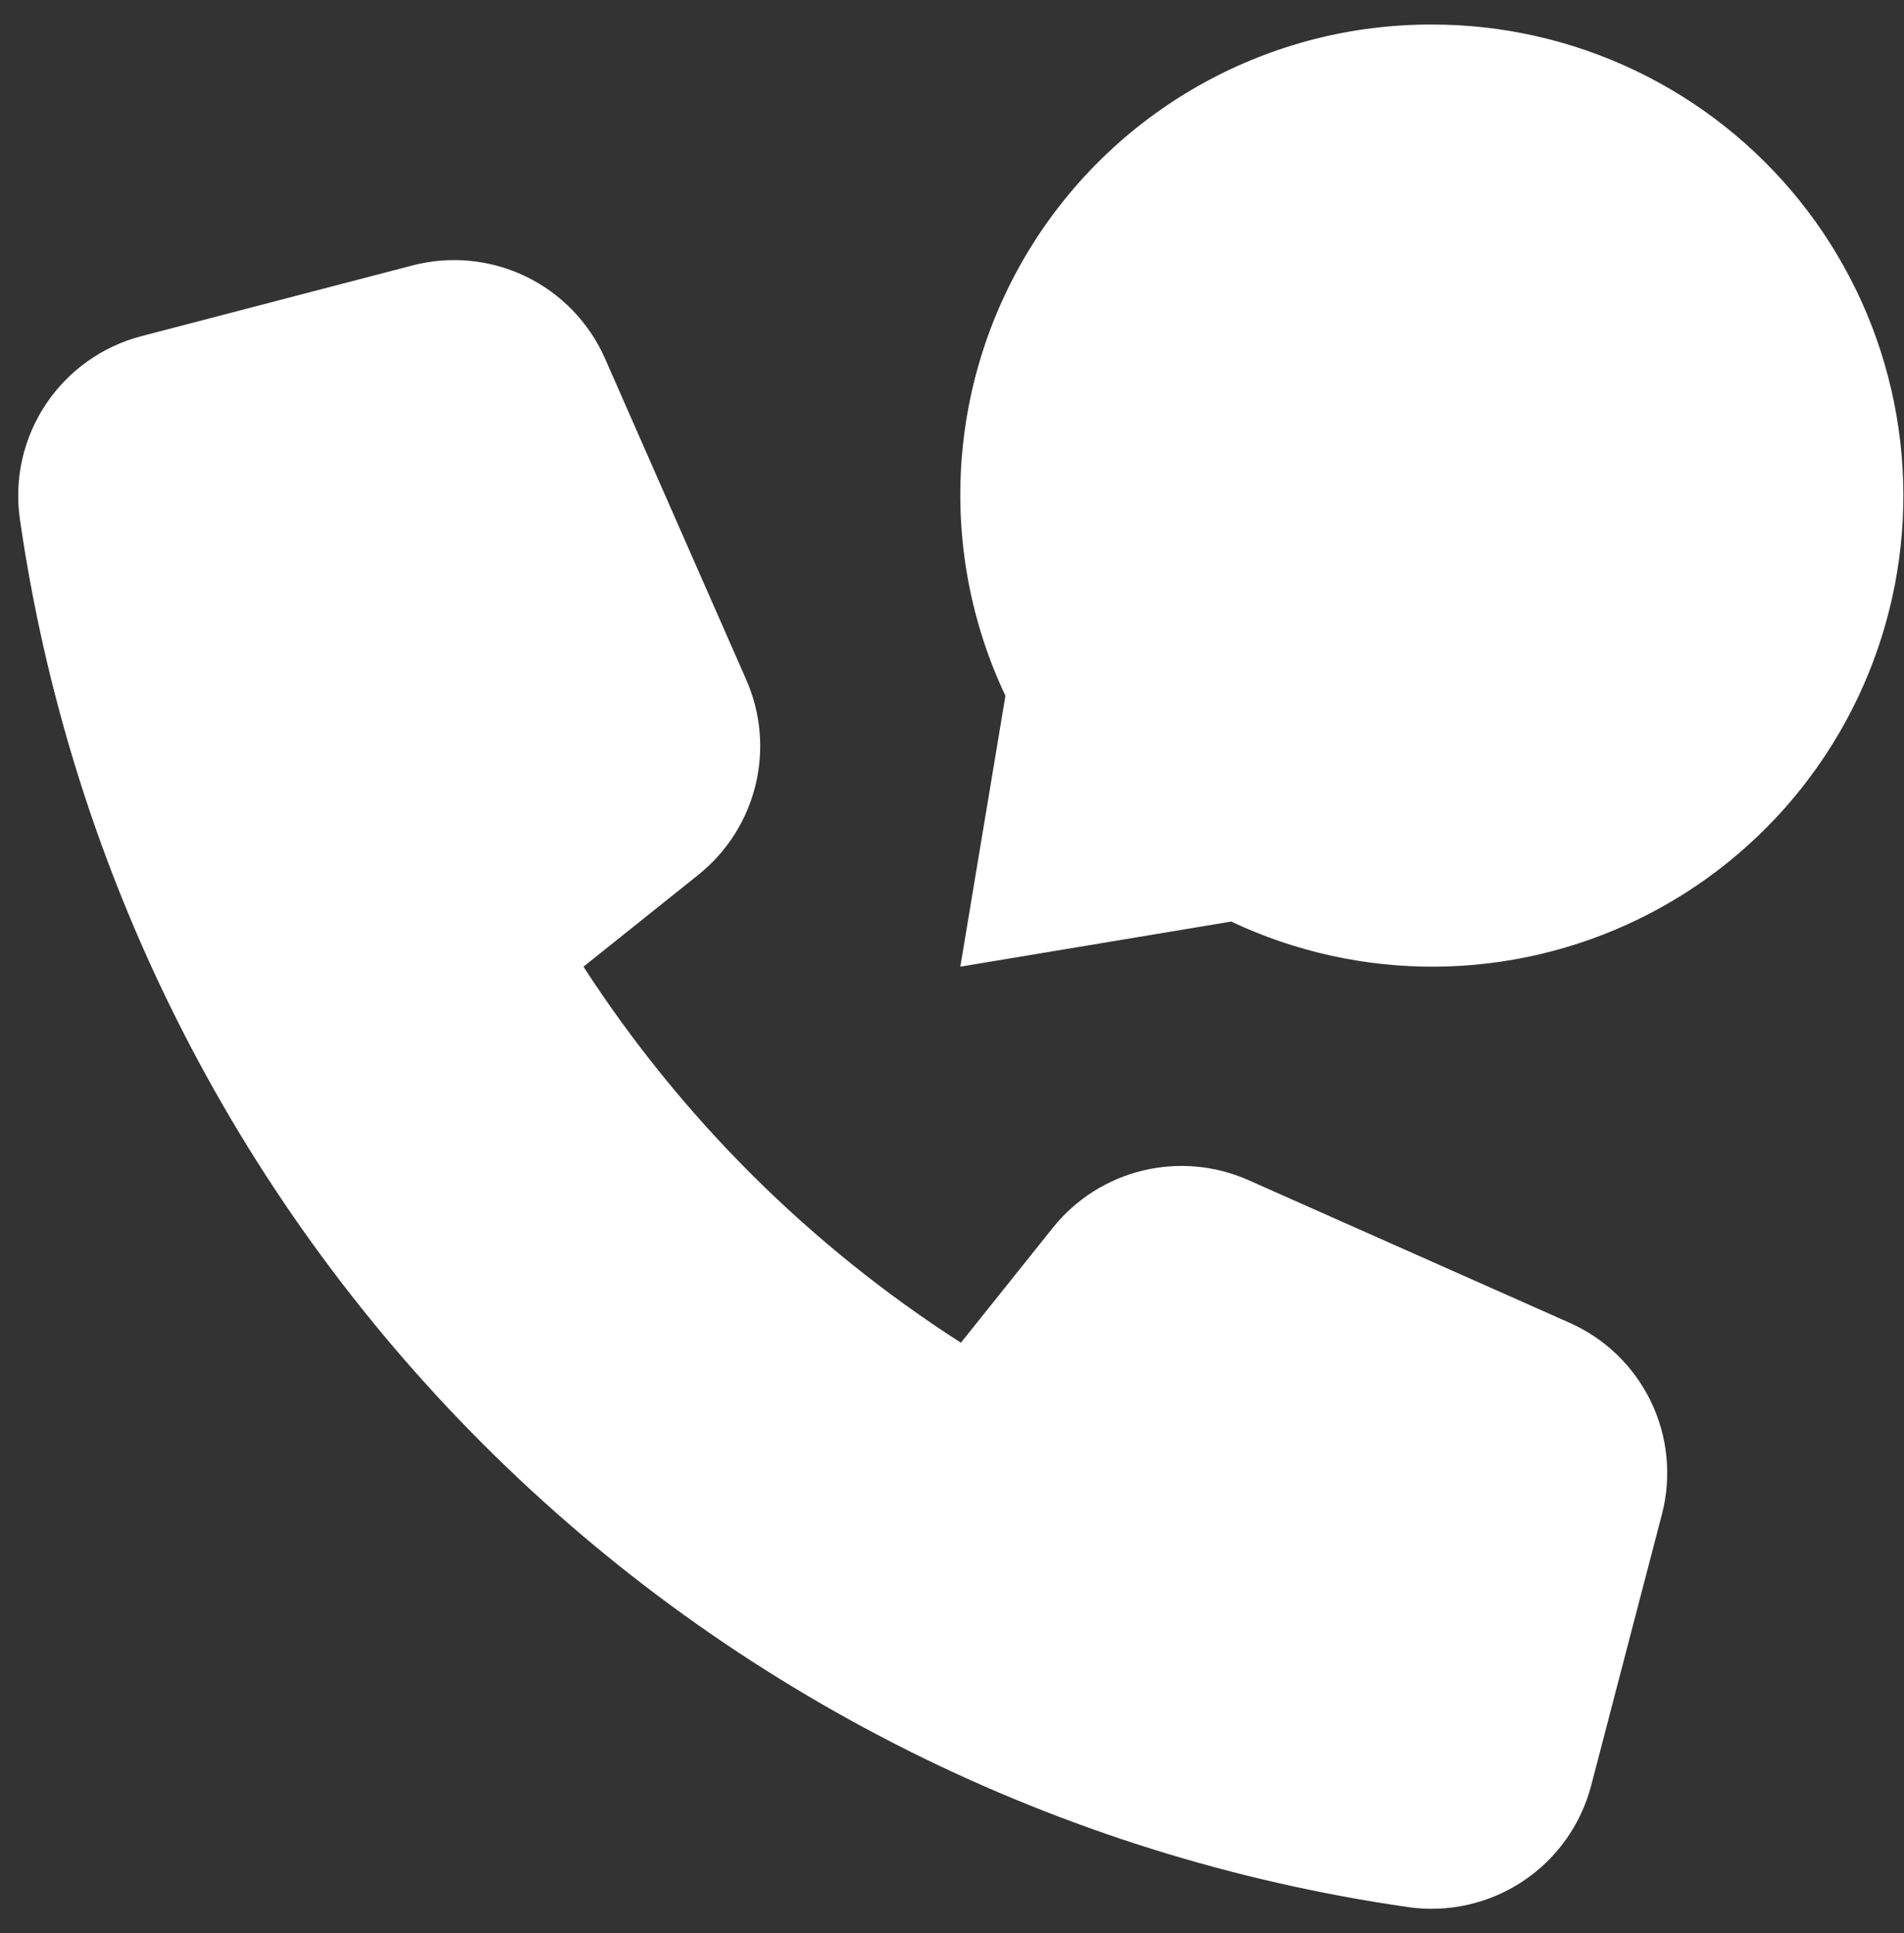
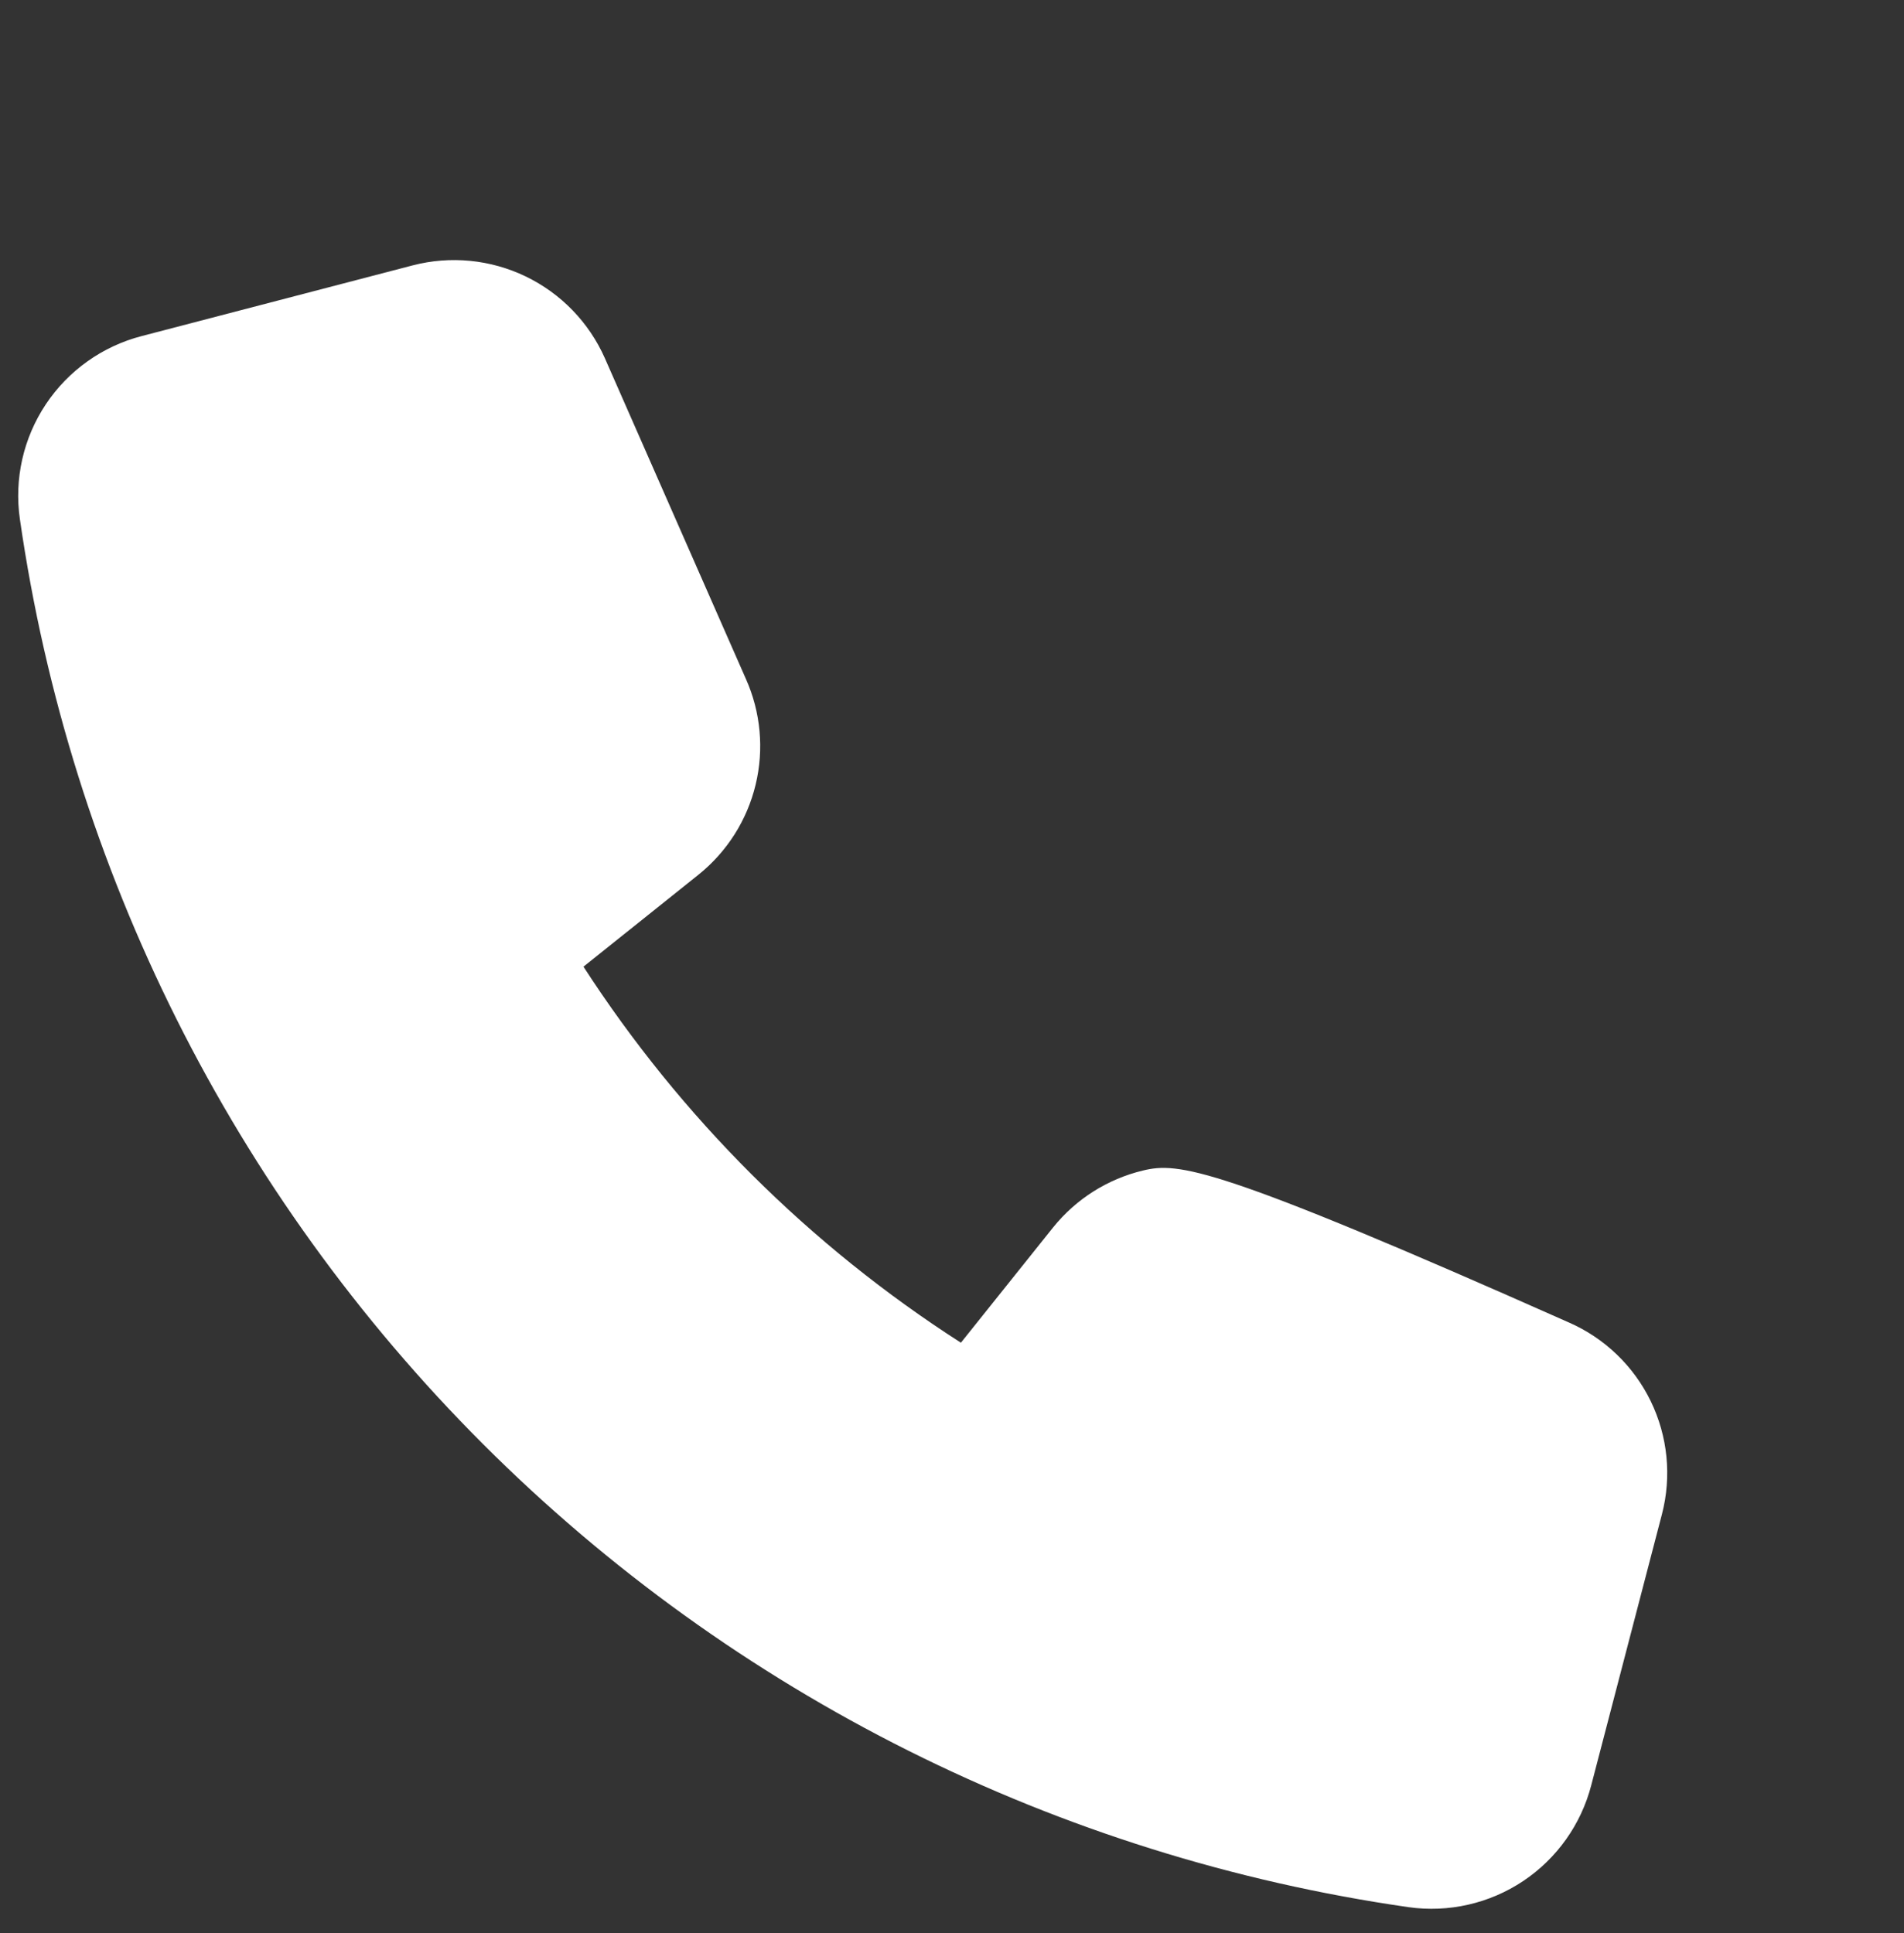
<svg xmlns="http://www.w3.org/2000/svg" width="65" height="66" viewBox="0 0 65 66" fill="none">
  <rect x="0" y="0" width="65" height="66" fill="#333333" stroke="none" />
-   <path d="M53.557 45.145L42.634 40.293C41.499 39.785 40.228 39.668 39.019 39.959C37.81 40.249 36.732 40.932 35.952 41.901L32.804 45.837C27.643 42.525 23.25 38.148 19.919 33L23.855 29.852C24.823 29.073 25.505 27.995 25.796 26.787C26.087 25.579 25.97 24.309 25.463 23.175L20.647 12.223C20.106 11.004 19.149 10.017 17.947 9.437C16.746 8.858 15.377 8.724 14.086 9.06L4.84 11.472C3.498 11.819 2.332 12.649 1.564 13.802C0.796 14.956 0.481 16.352 0.679 17.723C2.401 29.682 7.951 40.762 16.497 49.304C25.042 57.845 36.125 63.389 48.085 65.106C49.456 65.3 50.85 64.982 52.001 64.213C53.152 63.444 53.979 62.277 54.325 60.937L56.737 51.69C57.072 50.399 56.936 49.031 56.353 47.831C55.77 46.632 54.779 45.679 53.557 45.145Z" fill="white" />
-   <path d="M48.865 0.838C46.156 0.833 43.49 1.514 41.115 2.817C38.74 4.12 36.733 6.003 35.282 8.29C33.83 10.577 32.981 13.195 32.814 15.899C32.646 18.602 33.166 21.305 34.324 23.753L32.784 33L42.031 31.46C44.212 32.49 46.597 33.016 49.009 33C51.421 32.983 53.798 32.424 55.965 31.364C58.131 30.304 60.032 28.77 61.525 26.876C63.018 24.982 64.067 22.776 64.592 20.422C65.118 18.068 65.107 15.626 64.56 13.276C64.014 10.927 62.946 8.731 61.436 6.85C59.925 4.969 58.011 3.453 55.835 2.412C53.659 1.371 51.277 0.833 48.865 0.838Z" fill="white" />
+   <path d="M53.557 45.145C41.499 39.785 40.228 39.668 39.019 39.959C37.81 40.249 36.732 40.932 35.952 41.901L32.804 45.837C27.643 42.525 23.25 38.148 19.919 33L23.855 29.852C24.823 29.073 25.505 27.995 25.796 26.787C26.087 25.579 25.97 24.309 25.463 23.175L20.647 12.223C20.106 11.004 19.149 10.017 17.947 9.437C16.746 8.858 15.377 8.724 14.086 9.06L4.84 11.472C3.498 11.819 2.332 12.649 1.564 13.802C0.796 14.956 0.481 16.352 0.679 17.723C2.401 29.682 7.951 40.762 16.497 49.304C25.042 57.845 36.125 63.389 48.085 65.106C49.456 65.3 50.85 64.982 52.001 64.213C53.152 63.444 53.979 62.277 54.325 60.937L56.737 51.69C57.072 50.399 56.936 49.031 56.353 47.831C55.77 46.632 54.779 45.679 53.557 45.145Z" fill="white" />
</svg>